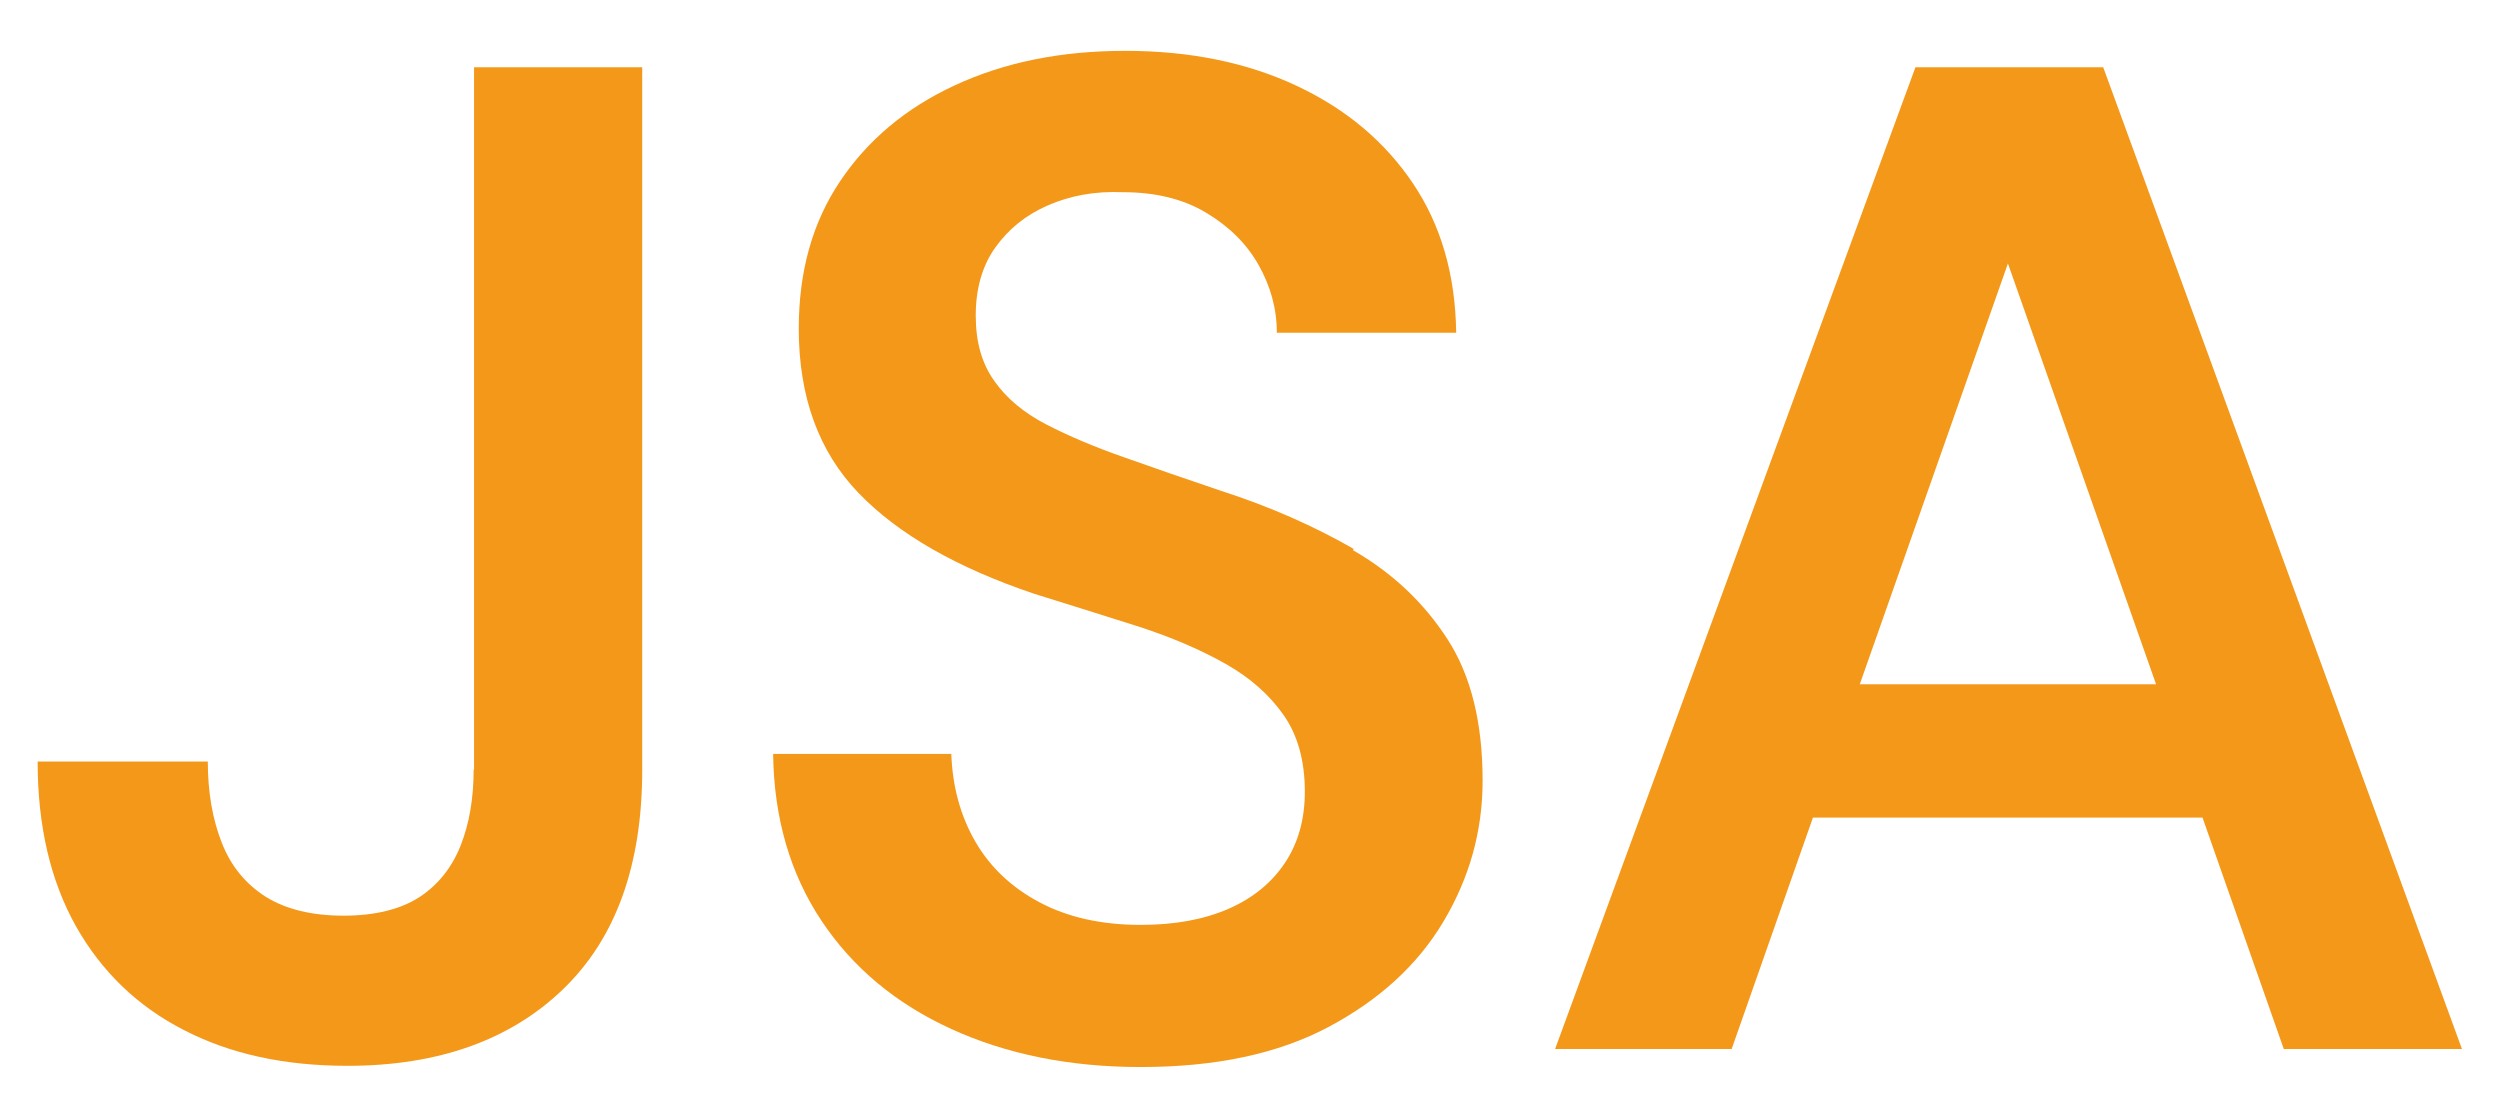
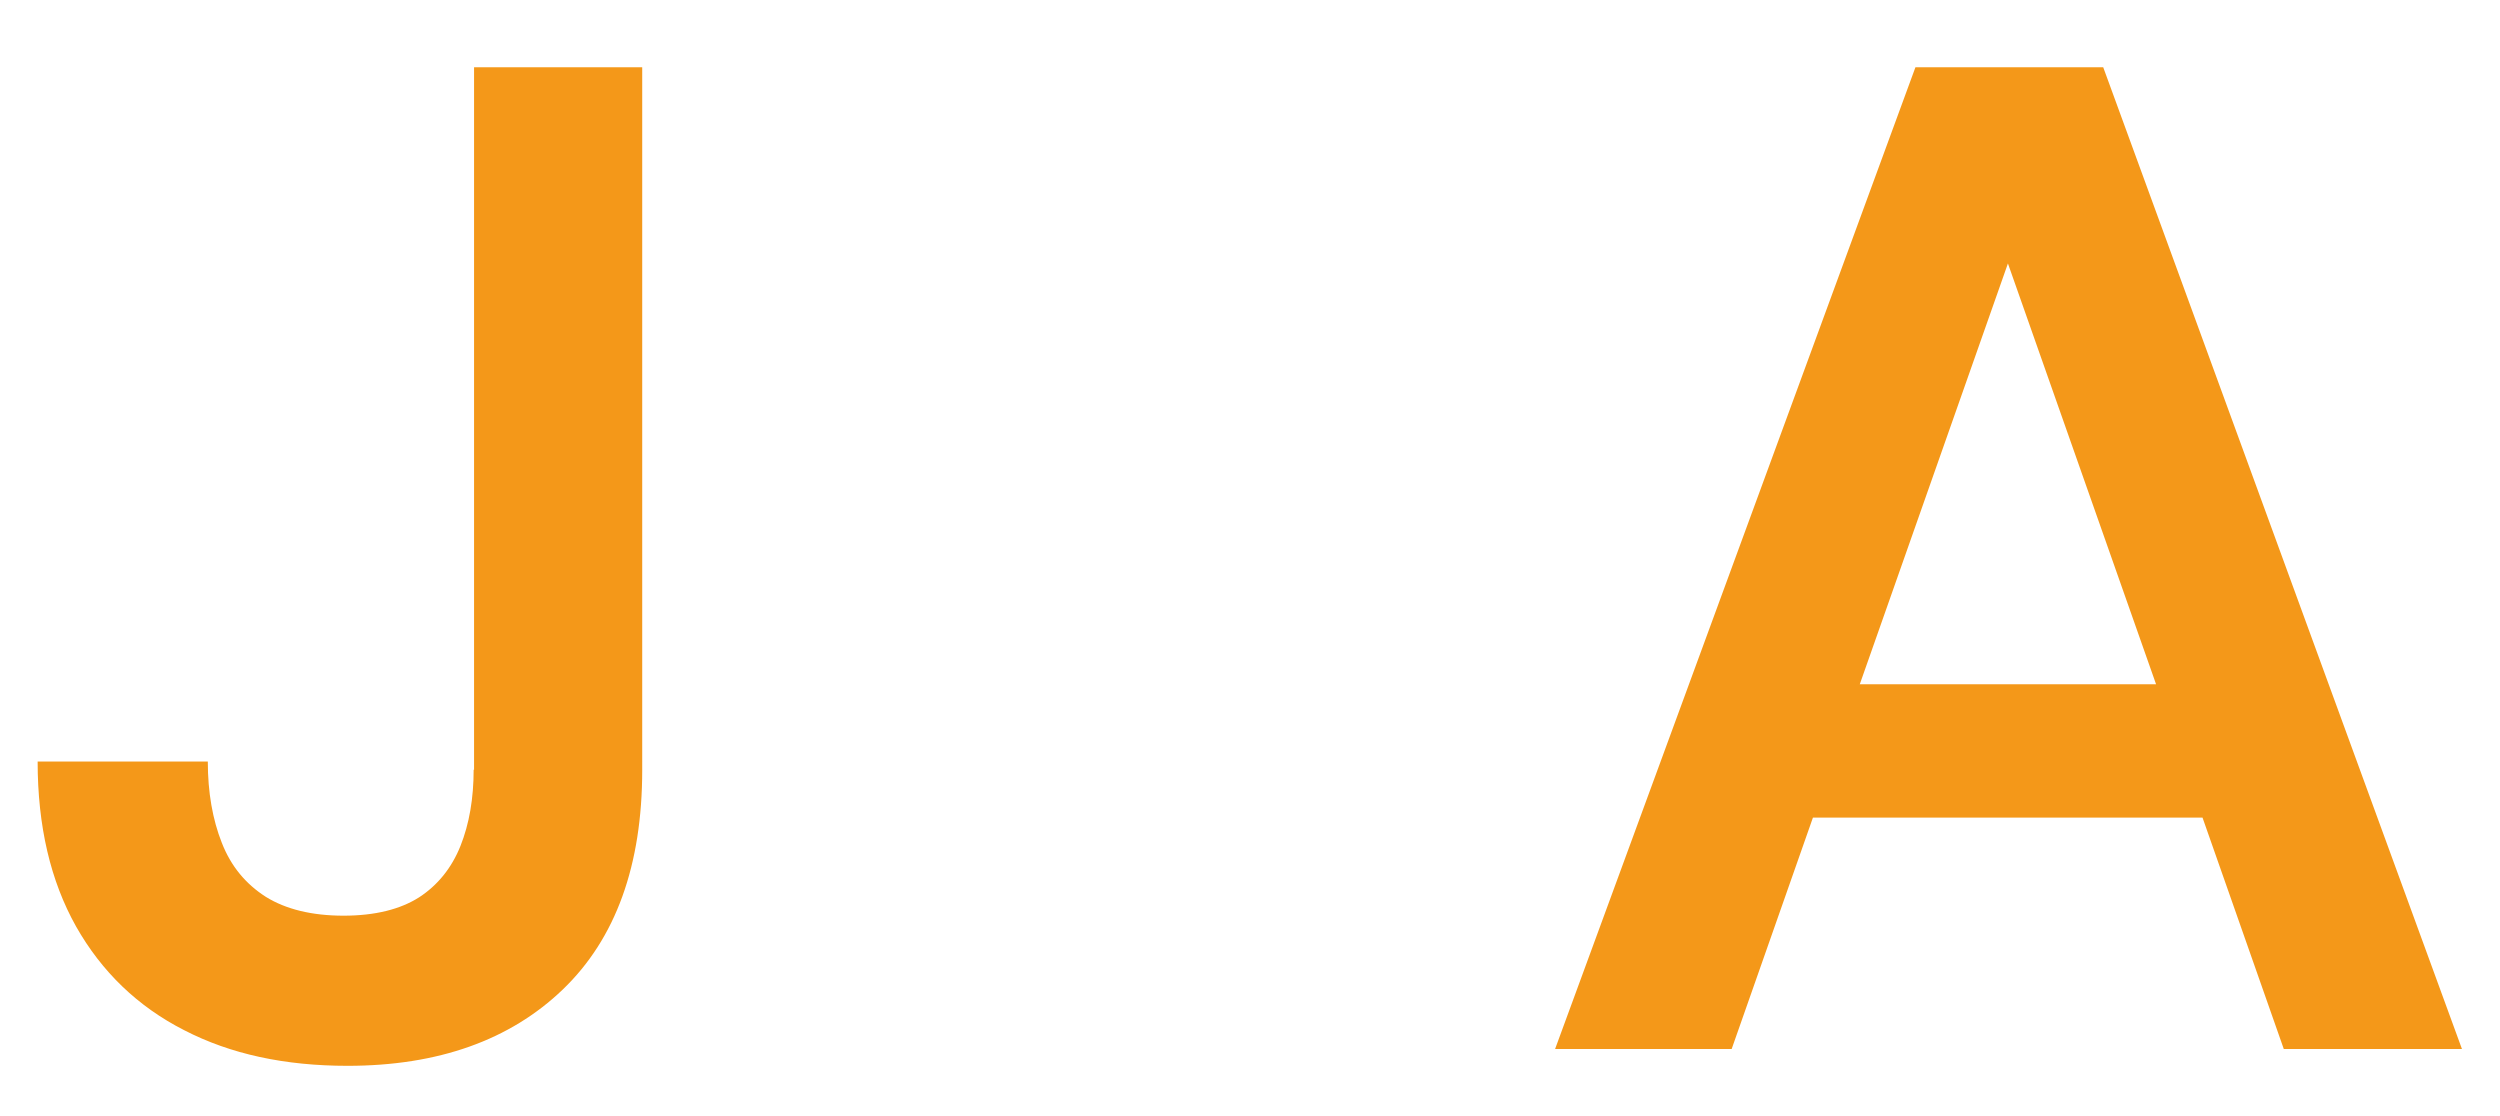
<svg xmlns="http://www.w3.org/2000/svg" id="Calque_1" data-name="Calque 1" viewBox="0 0 62.44 27.87">
  <defs>
    <style>
      .cls-1 {
        fill: #f49819;
        stroke-width: 0px;
      }
    </style>
  </defs>
  <path class="cls-1" d="M11.83,19.22c0,.72-.11,1.36-.33,1.91-.22.55-.57.98-1.03,1.28-.47.3-1.1.46-1.89.46s-1.44-.16-1.94-.47c-.5-.32-.87-.76-1.1-1.35-.23-.58-.35-1.26-.35-2.03H.94c0,1.61.32,2.98.96,4.12.64,1.13,1.54,2,2.7,2.59,1.16.6,2.52.89,4.08.89,2.26,0,4.06-.64,5.38-1.91s1.98-3.1,1.98-5.48V1.68h-4.2v17.55Z" />
-   <path class="cls-1" d="M33.81,13.71c-.99-.57-2.1-1.06-3.31-1.45-.89-.3-1.7-.58-2.43-.84-.74-.26-1.38-.53-1.94-.82-.56-.29-.99-.65-1.3-1.09s-.46-.97-.46-1.63.16-1.24.49-1.7c.33-.46.76-.81,1.31-1.05s1.17-.36,1.87-.33c.82,0,1.51.17,2.08.51.57.34,1.01.77,1.31,1.3.3.53.46,1.09.46,1.7h4.48c-.02-1.45-.38-2.69-1.08-3.73-.7-1.04-1.66-1.85-2.89-2.43-1.23-.58-2.66-.88-4.29-.88s-3.03.29-4.26.86c-1.23.57-2.18,1.37-2.87,2.4-.69,1.03-1.03,2.25-1.03,3.68,0,1.7.5,3.07,1.49,4.1.99,1.03,2.46,1.87,4.39,2.52.91.28,1.78.56,2.61.82.83.27,1.55.58,2.17.93.62.35,1.1.78,1.45,1.28.35.5.53,1.14.53,1.91,0,.68-.16,1.27-.49,1.77-.33.5-.8.89-1.42,1.16-.62.27-1.35.4-2.19.4-.98,0-1.82-.19-2.52-.56s-1.24-.88-1.61-1.52c-.37-.64-.57-1.37-.6-2.19h-4.45c.02,1.61.43,3,1.21,4.17.78,1.17,1.86,2.07,3.24,2.7s2.95.95,4.73.95c1.87,0,3.43-.33,4.69-1,1.26-.67,2.22-1.54,2.87-2.63.65-1.09.98-2.26.98-3.52,0-1.45-.29-2.63-.88-3.54s-1.37-1.65-2.36-2.22Z" />
  <path class="cls-1" d="M47.84,1.68l-9,24.52h4.41l2.03-5.78h9.73l2.03,5.78h4.45L52.53,1.68h-4.69ZM46.45,17.09l3.7-10.51,3.7,10.51h-7.39Z" />
</svg>